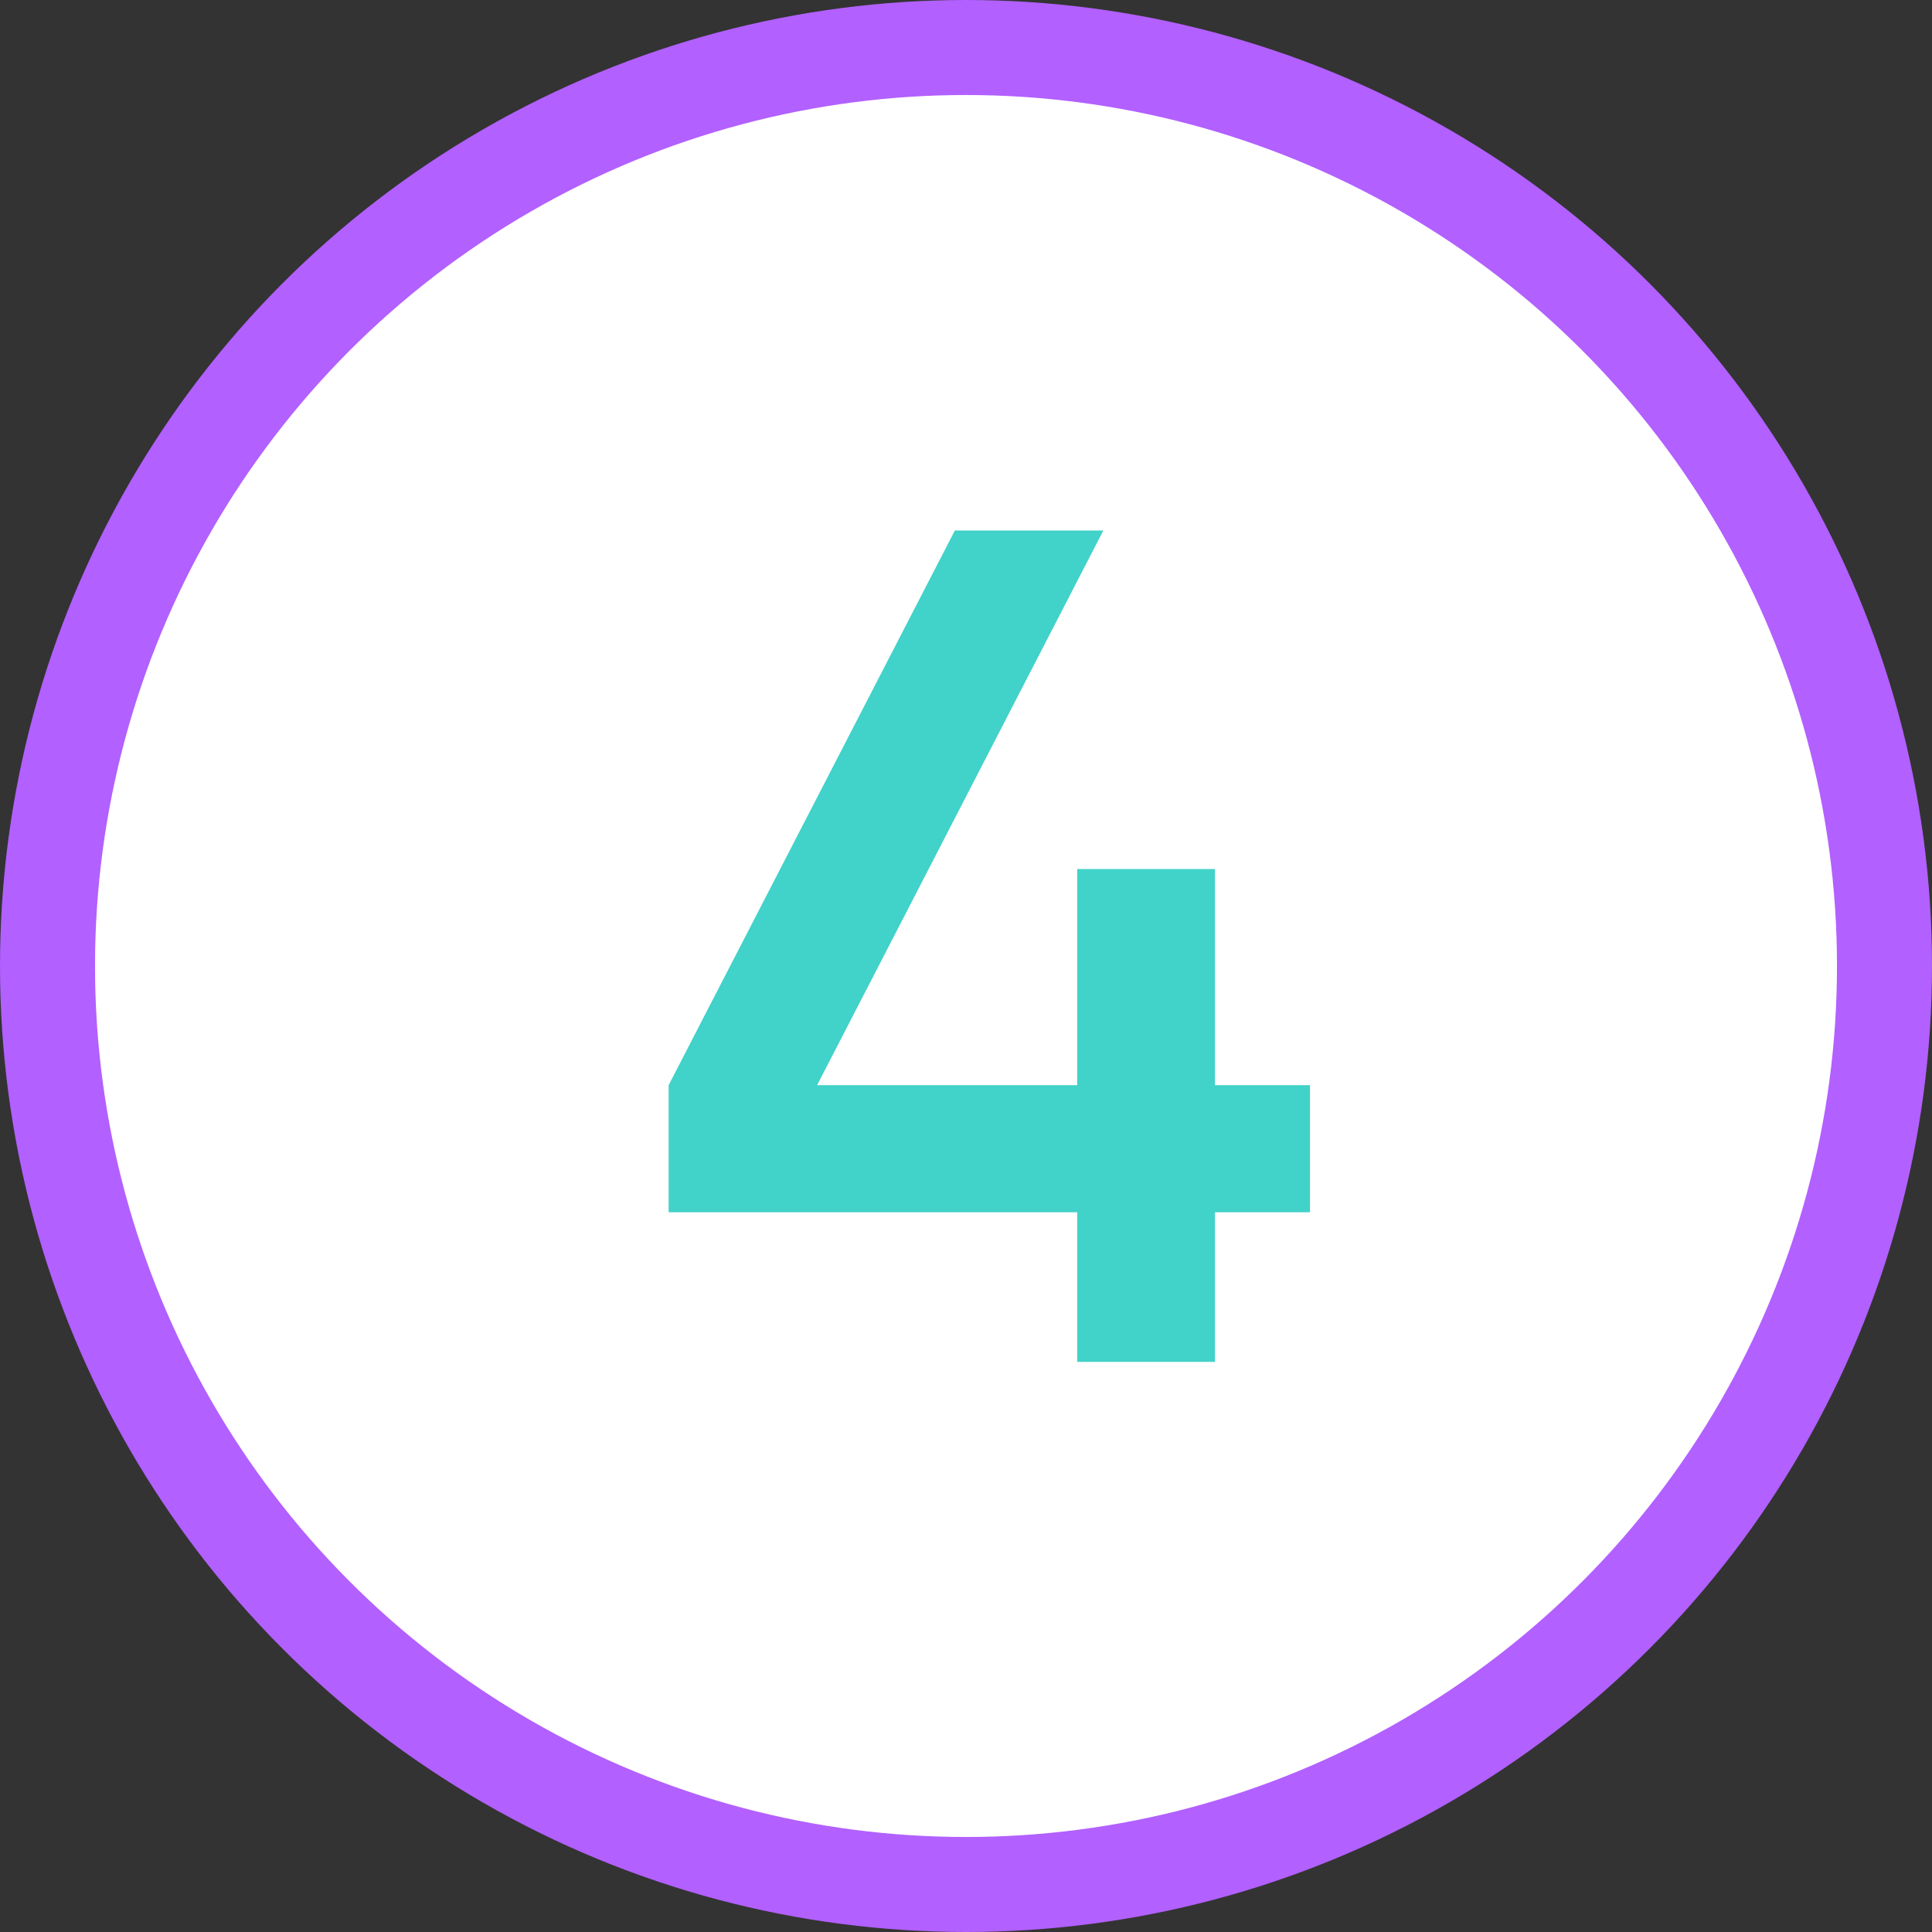
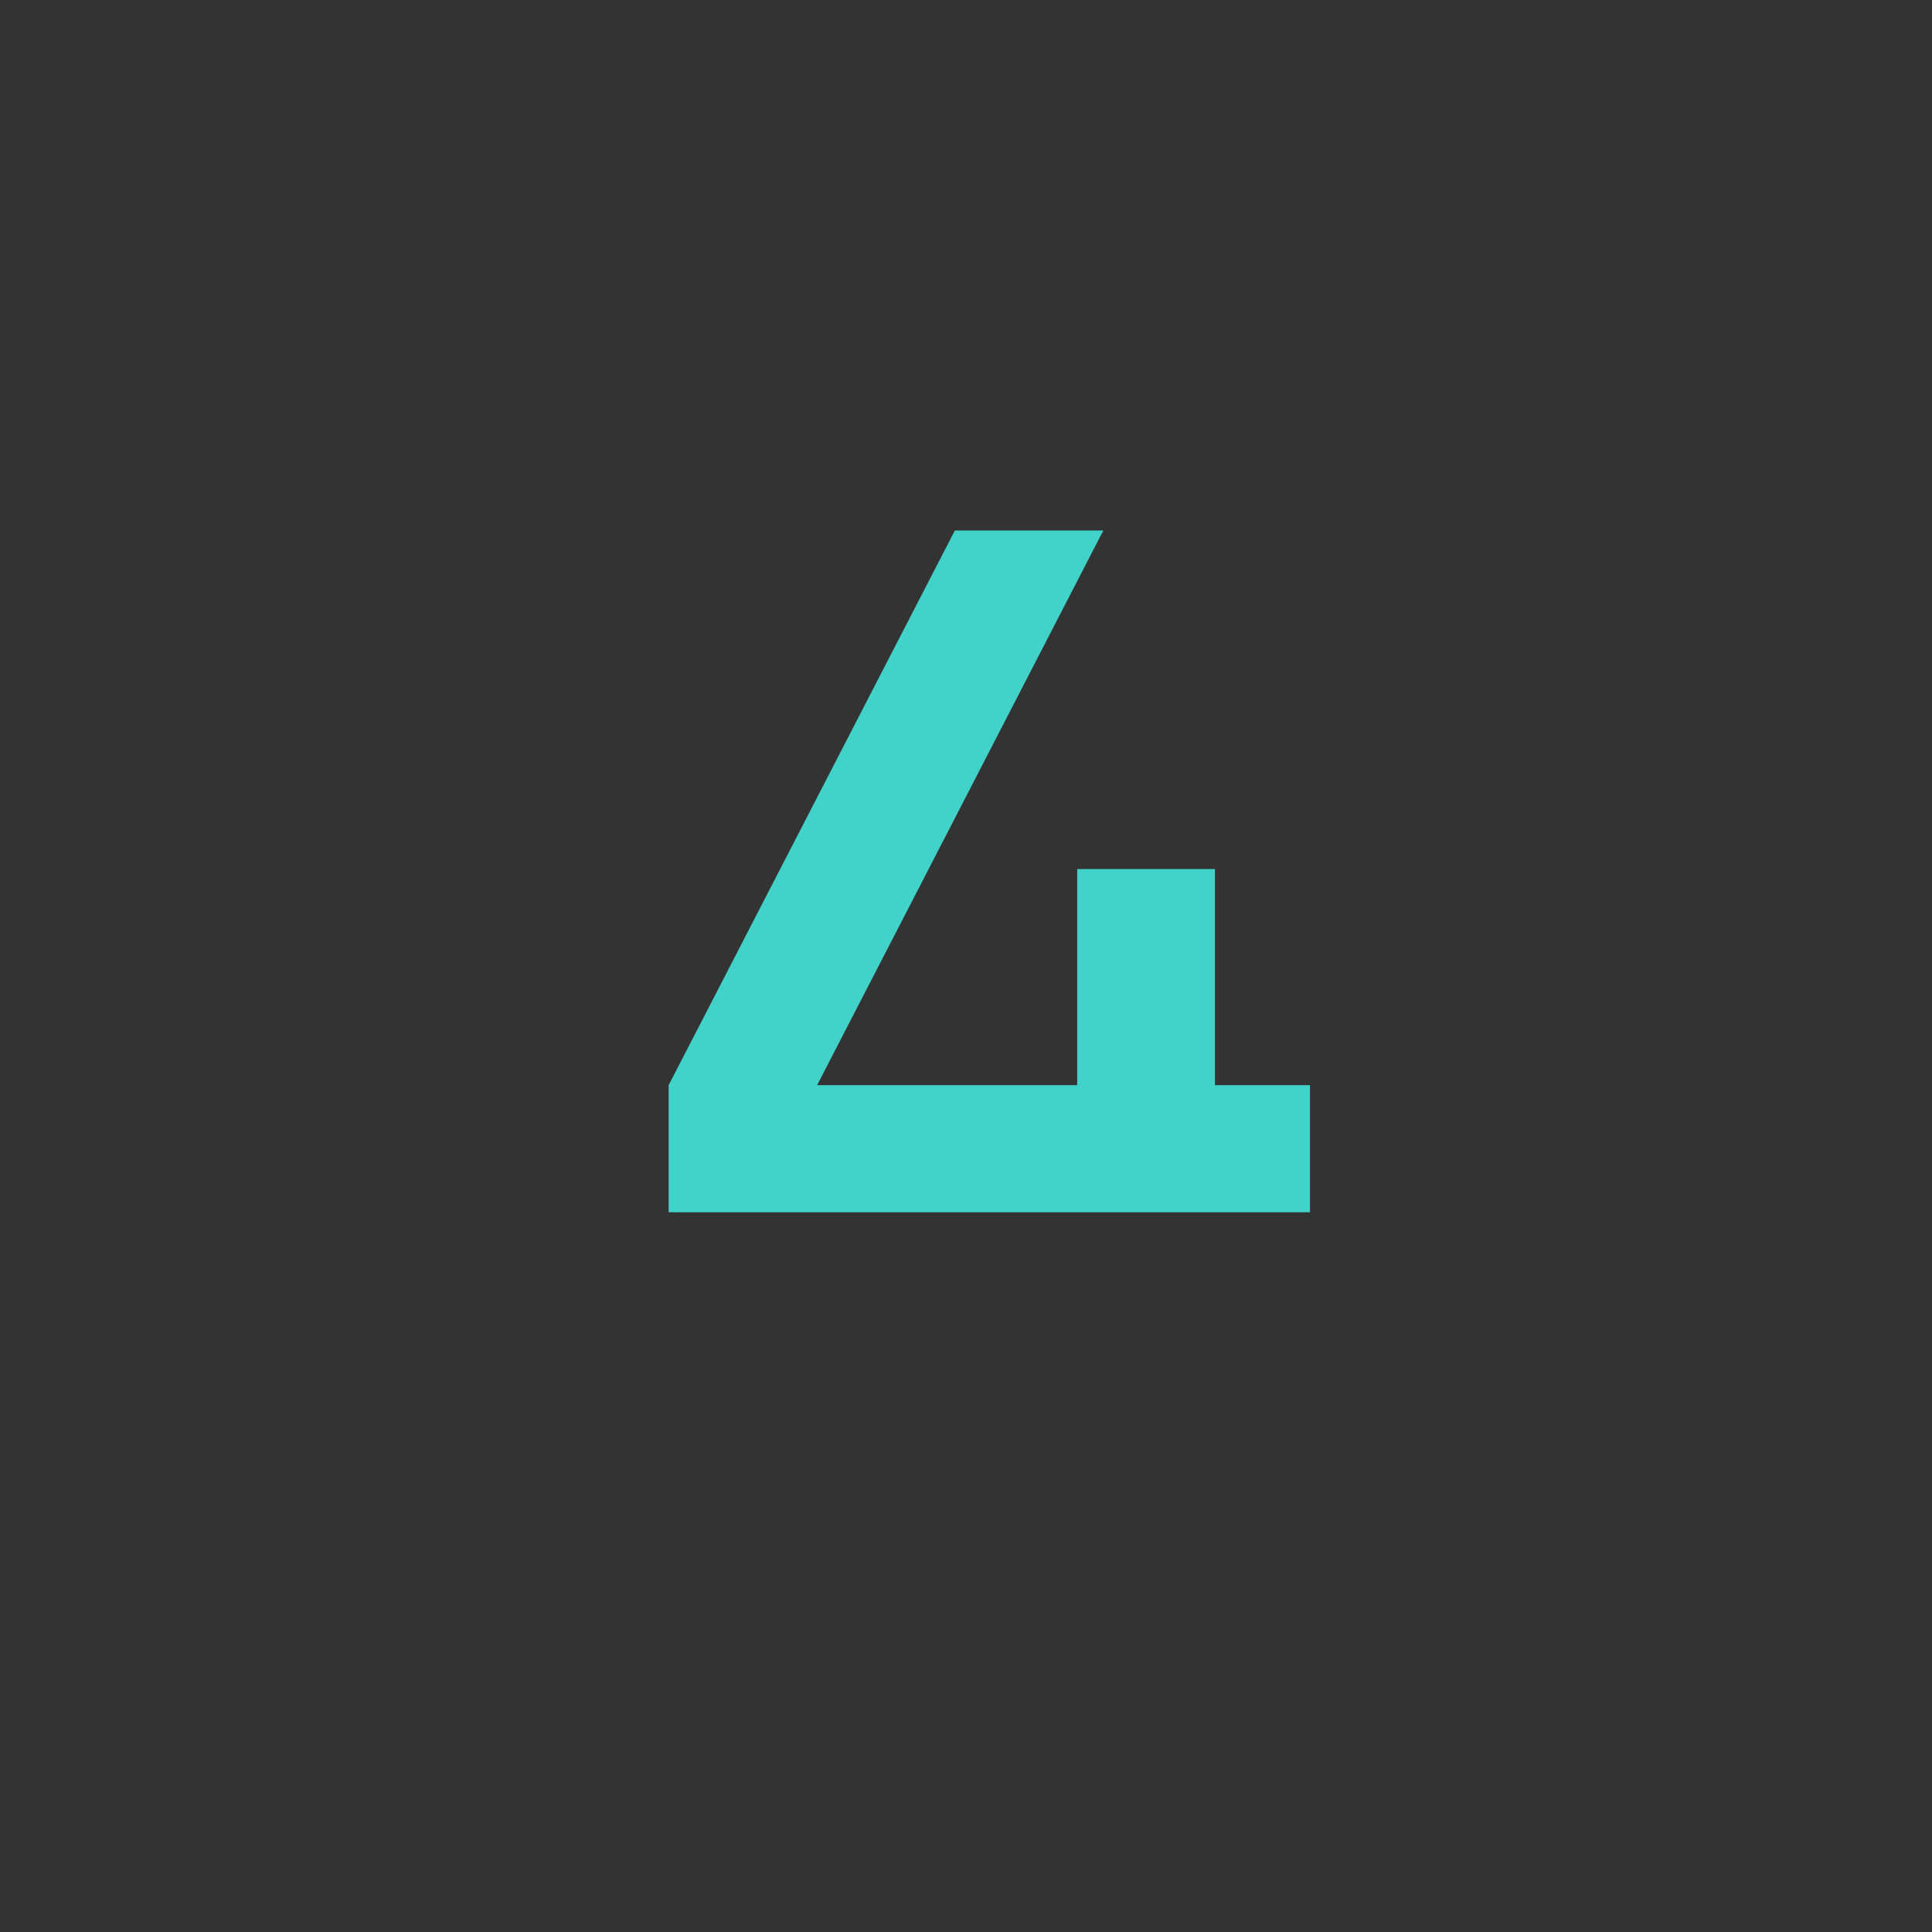
<svg xmlns="http://www.w3.org/2000/svg" width="61" height="61" viewBox="0 0 61 61" fill="none">
  <rect x="0" y="0" width="61" height="61" fill="#333333" stroke="none" />
-   <circle cx="30.5" cy="30.5" r="29" fill="white" stroke="#B260FF" stroke-width="3" />
-   <path d="M41.361 34.263V38.275H38.361V43H34.011V38.275H21.111V34.263L30.148 16.75H34.836L25.799 34.263H34.011V27.438H38.361V34.263H41.361Z" fill="#41D2C9" />
+   <path d="M41.361 34.263V38.275H38.361V43V38.275H21.111V34.263L30.148 16.75H34.836L25.799 34.263H34.011V27.438H38.361V34.263H41.361Z" fill="#41D2C9" />
</svg>